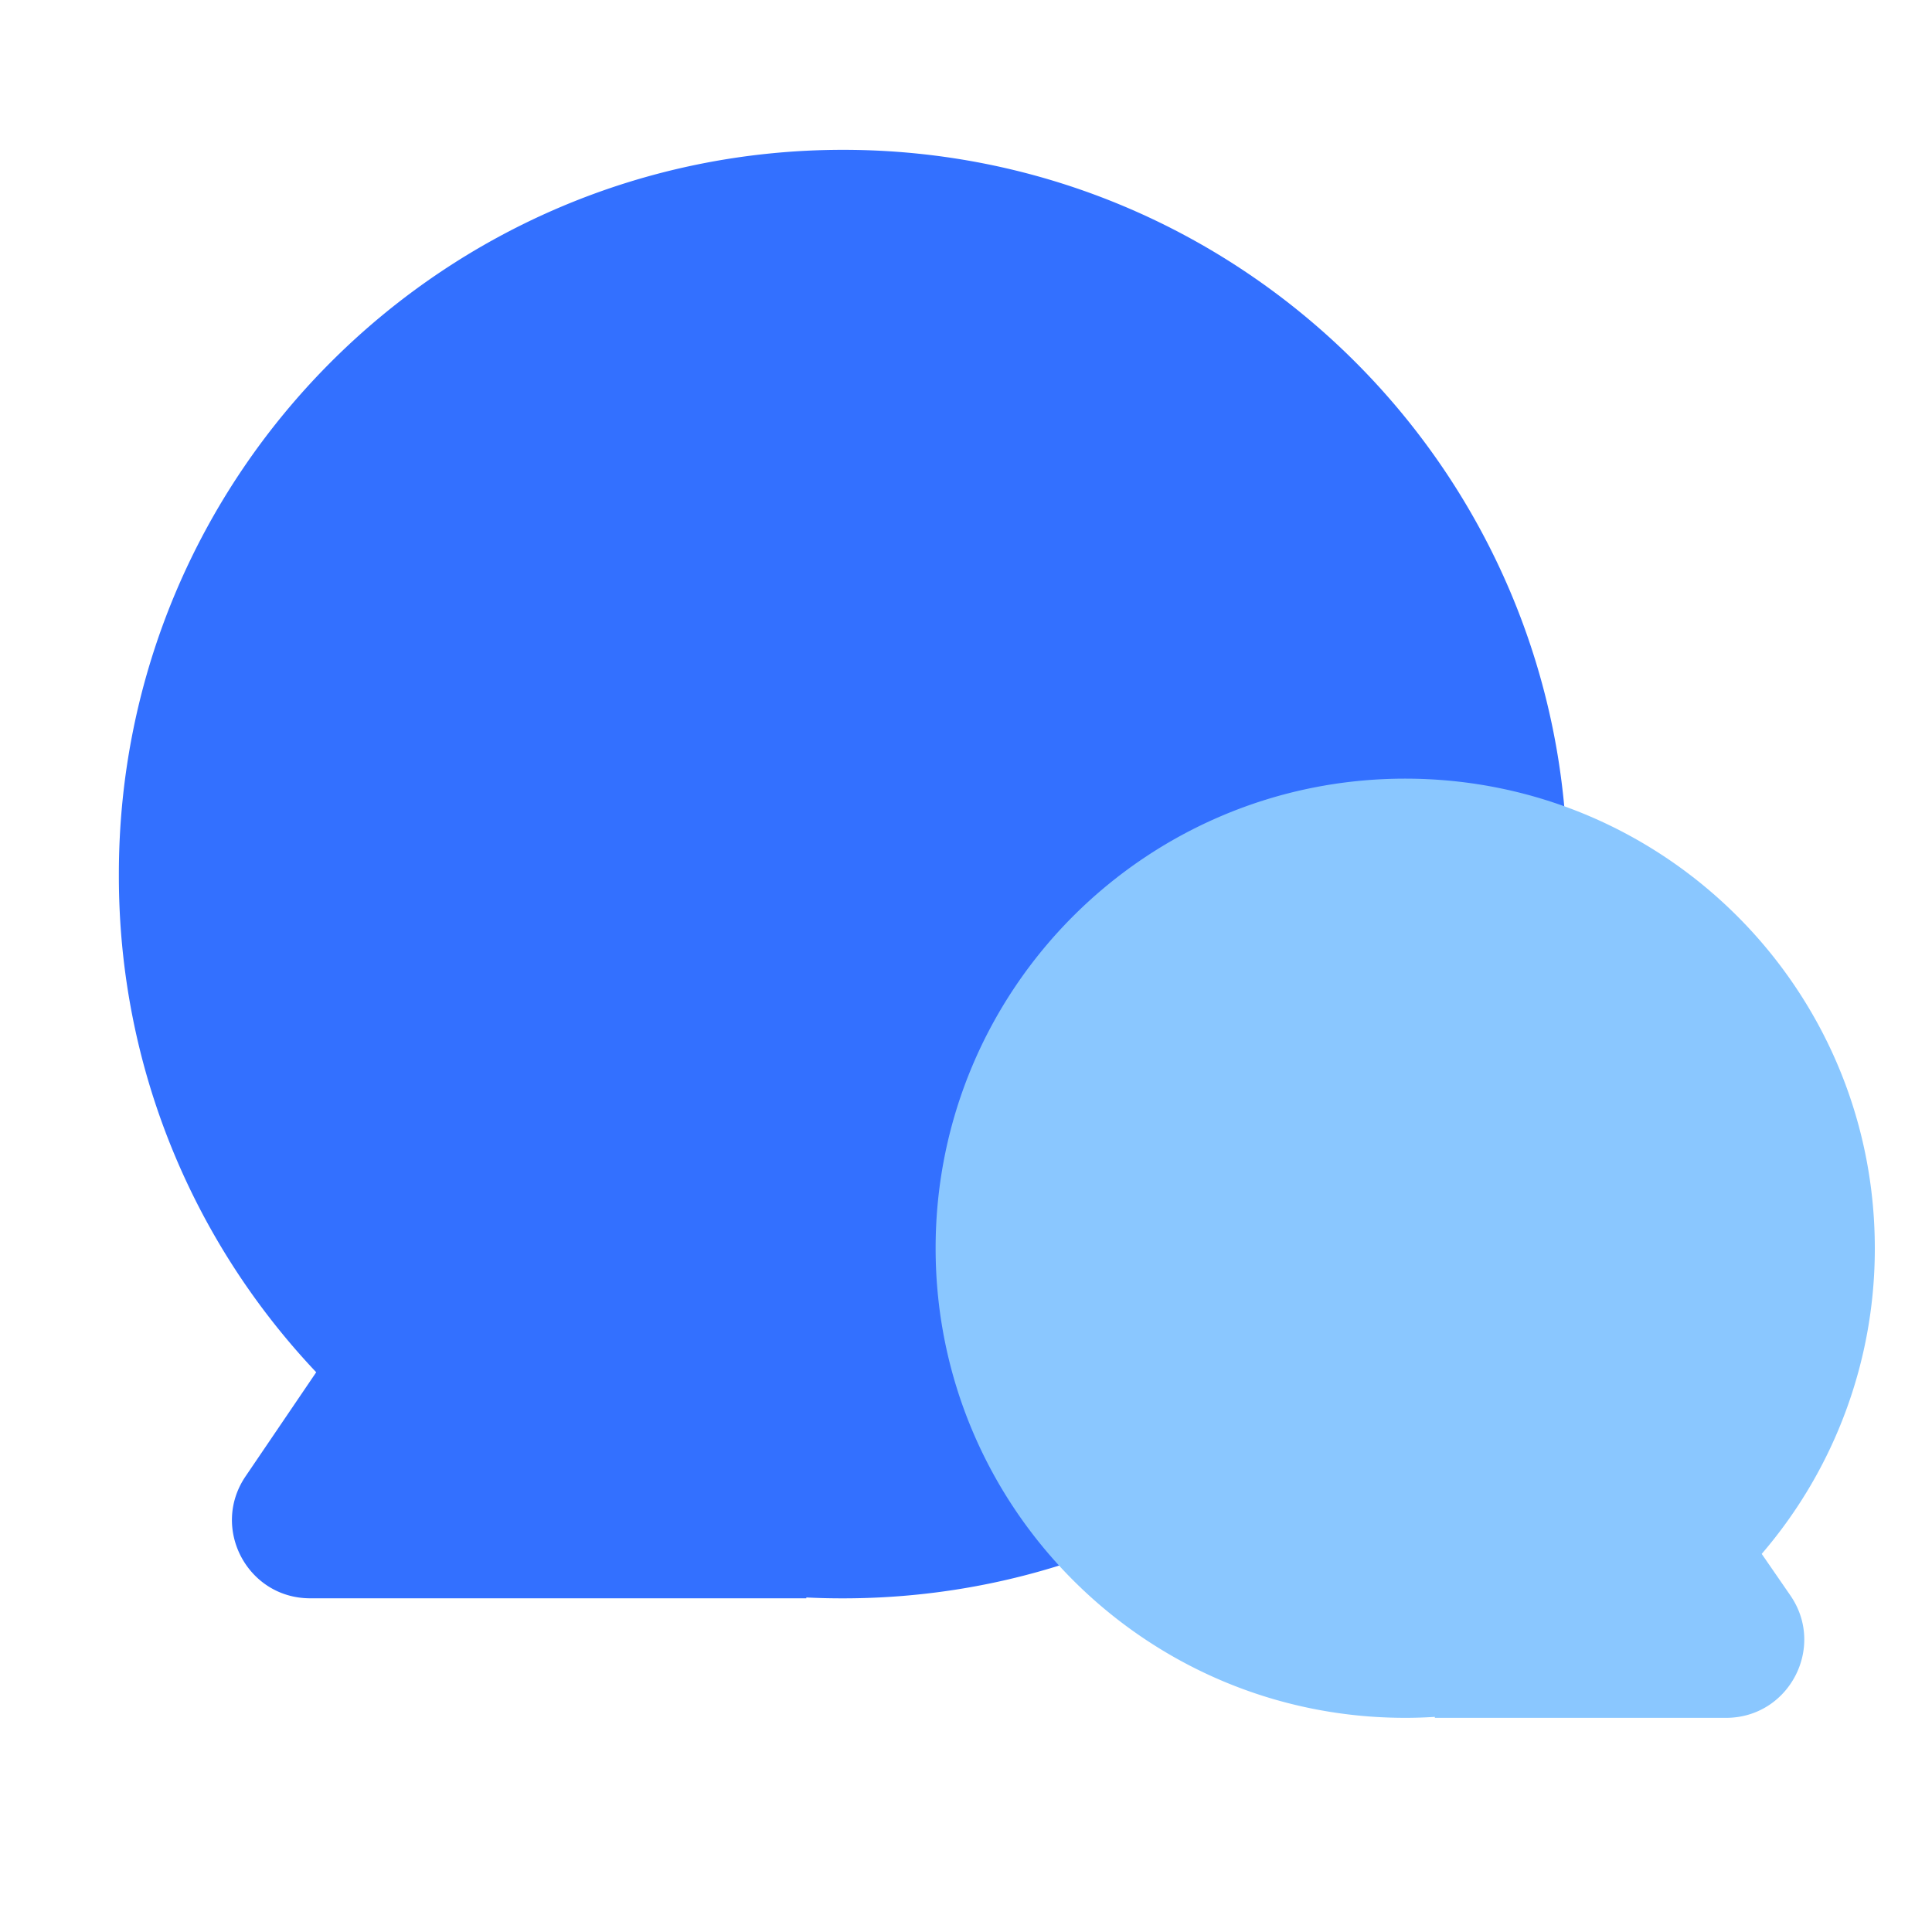
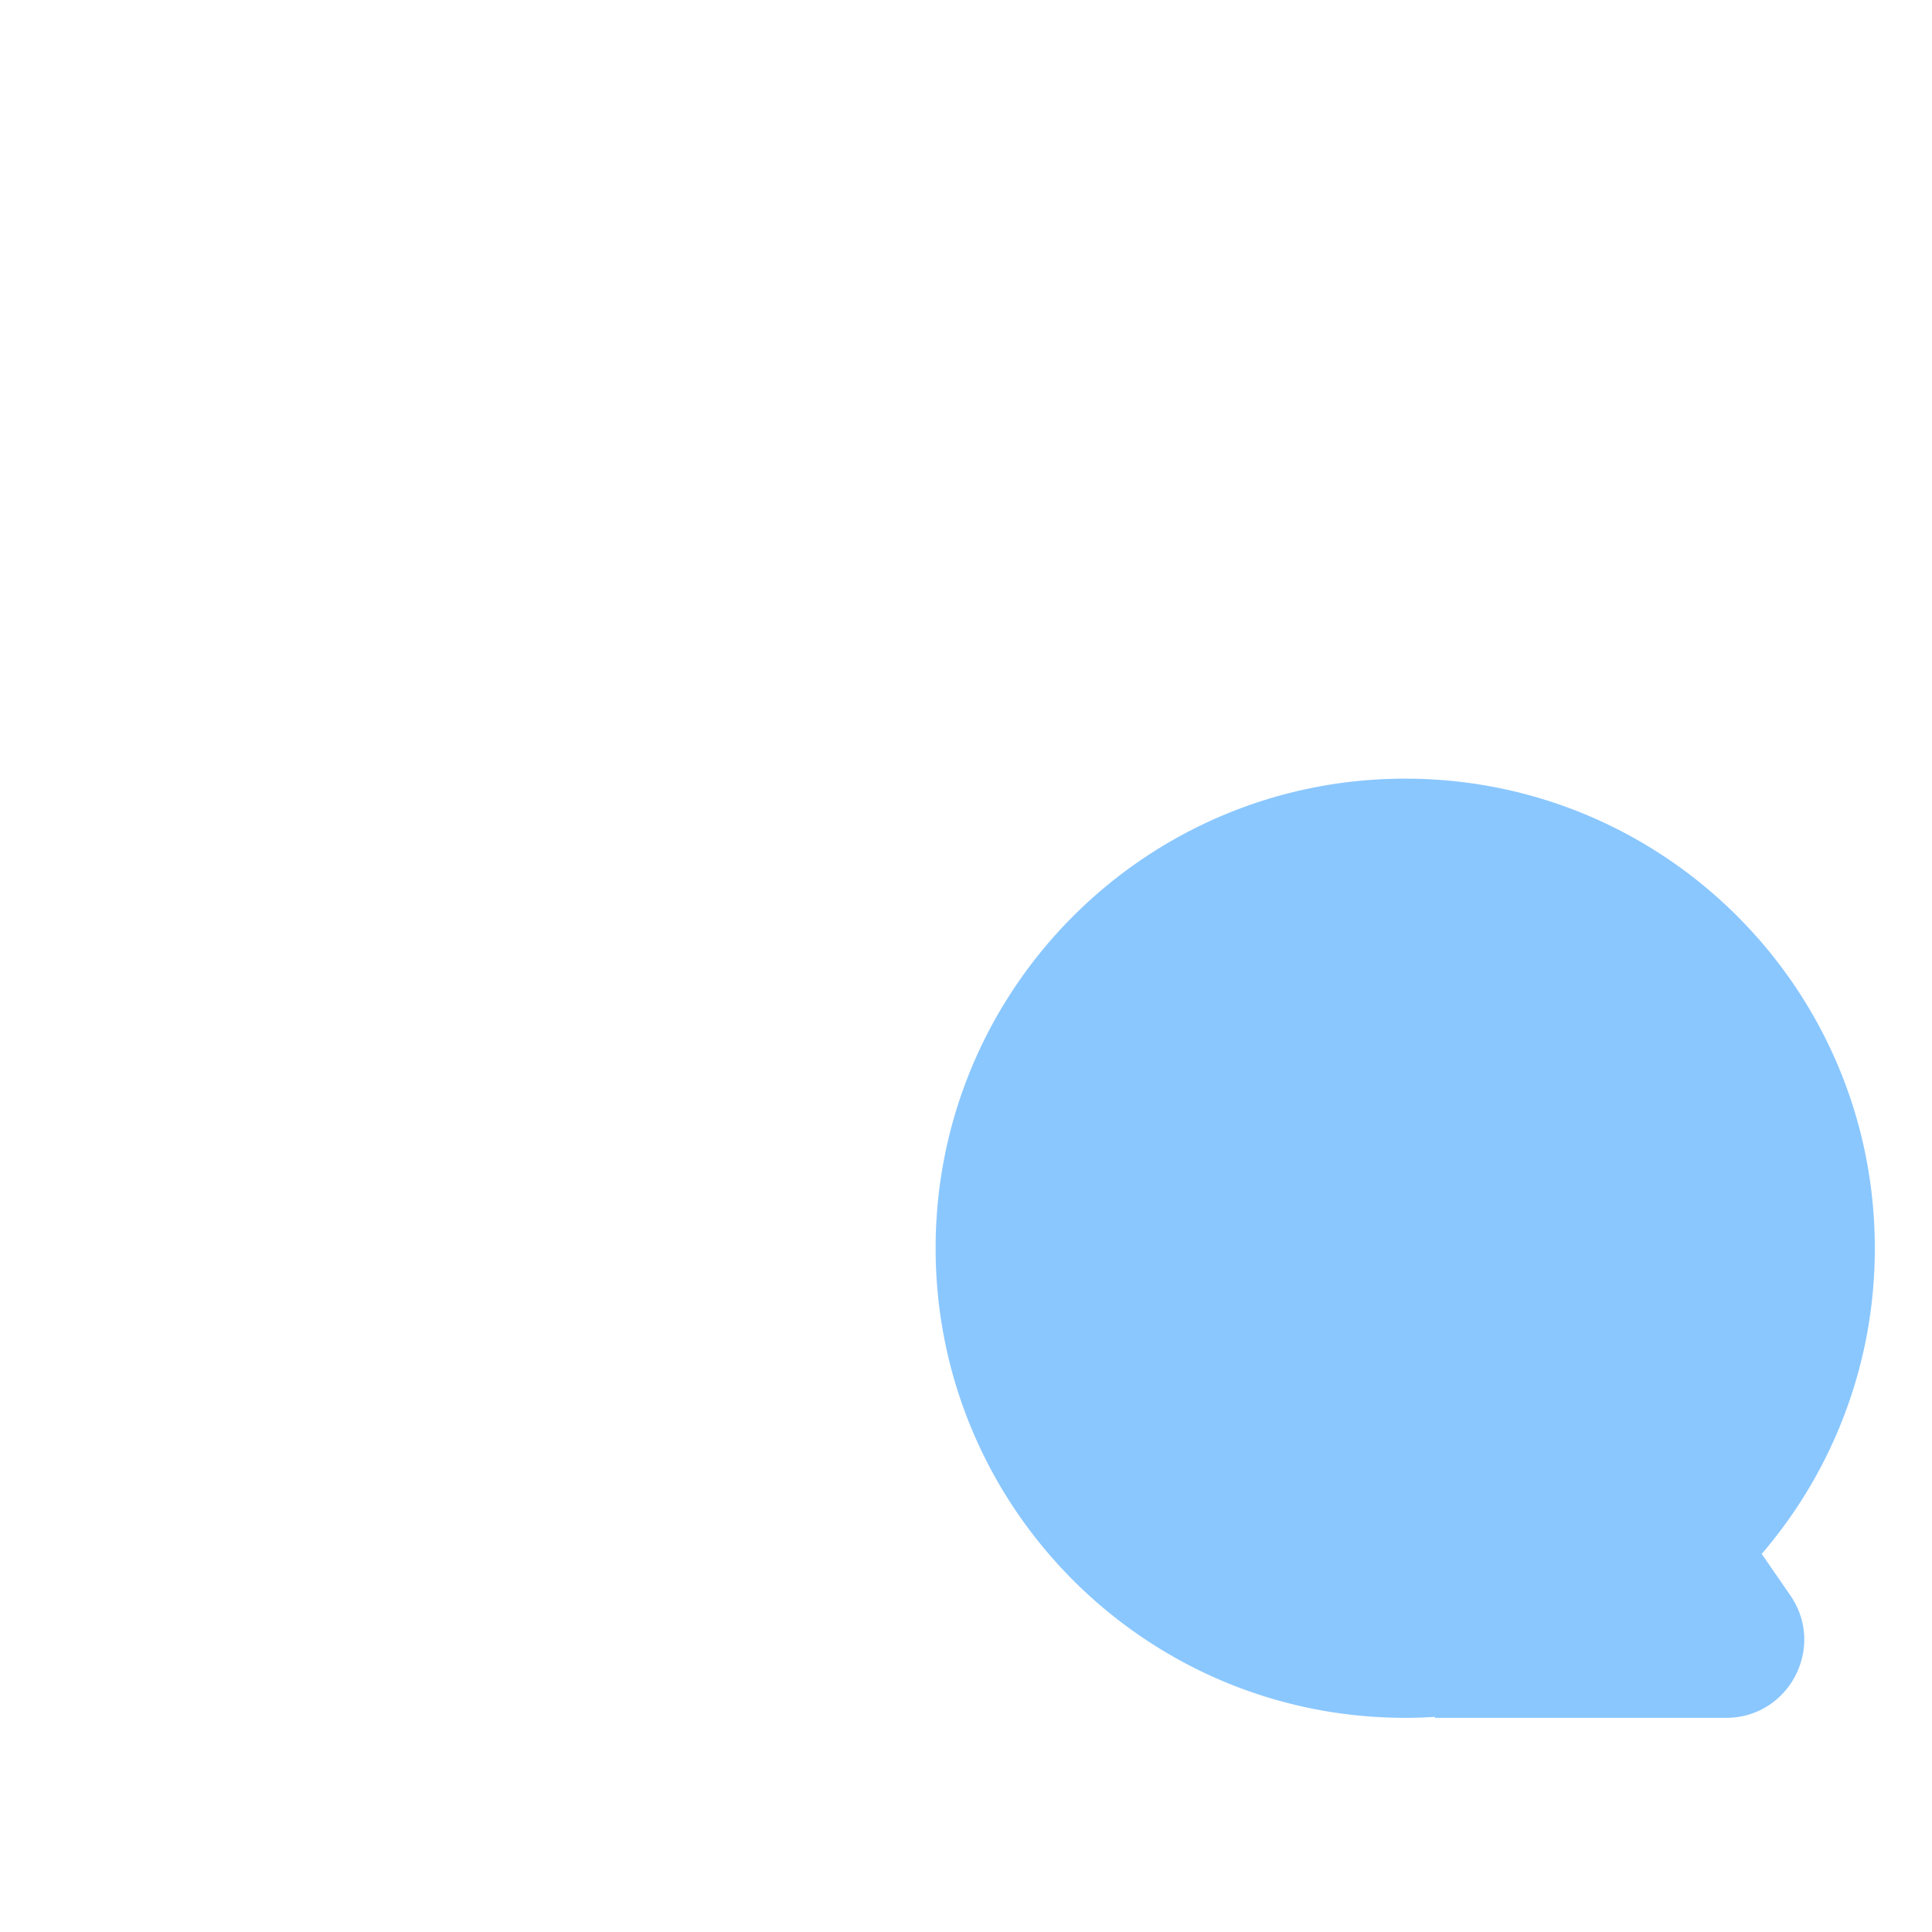
<svg xmlns="http://www.w3.org/2000/svg" width="40" height="40" fill="none">
-   <path fill="#3370FF" fill-rule="evenodd" d="M17.456 33.092c8.281 0 14.995-6.714 14.995-14.995 0-8.282-6.714-14.995-14.995-14.995-8.282 0-14.995 6.713-14.995 14.994v.045c0 3.978 1.553 7.592 4.086 10.27l-1.463 2.155c-.729 1.074.04 2.525 1.337 2.525h10.273v-.017a14.986 14.986 0 0 0 .762.018z" clip-rule="evenodd" />
  <path fill="#8AC7FF" fill-rule="evenodd" d="M36.474 32.172a9.684 9.684 0 0 0 2.342-6.329c0-5.37-4.353-9.722-9.723-9.722-5.37 0-9.722 4.353-9.722 9.722 0 5.37 4.353 9.723 9.722 9.723.206 0 .411-.007.614-.02v.02h6.03c1.302 0 2.07-1.463 1.33-2.535l-.593-.86z" clip-rule="evenodd" />
</svg>